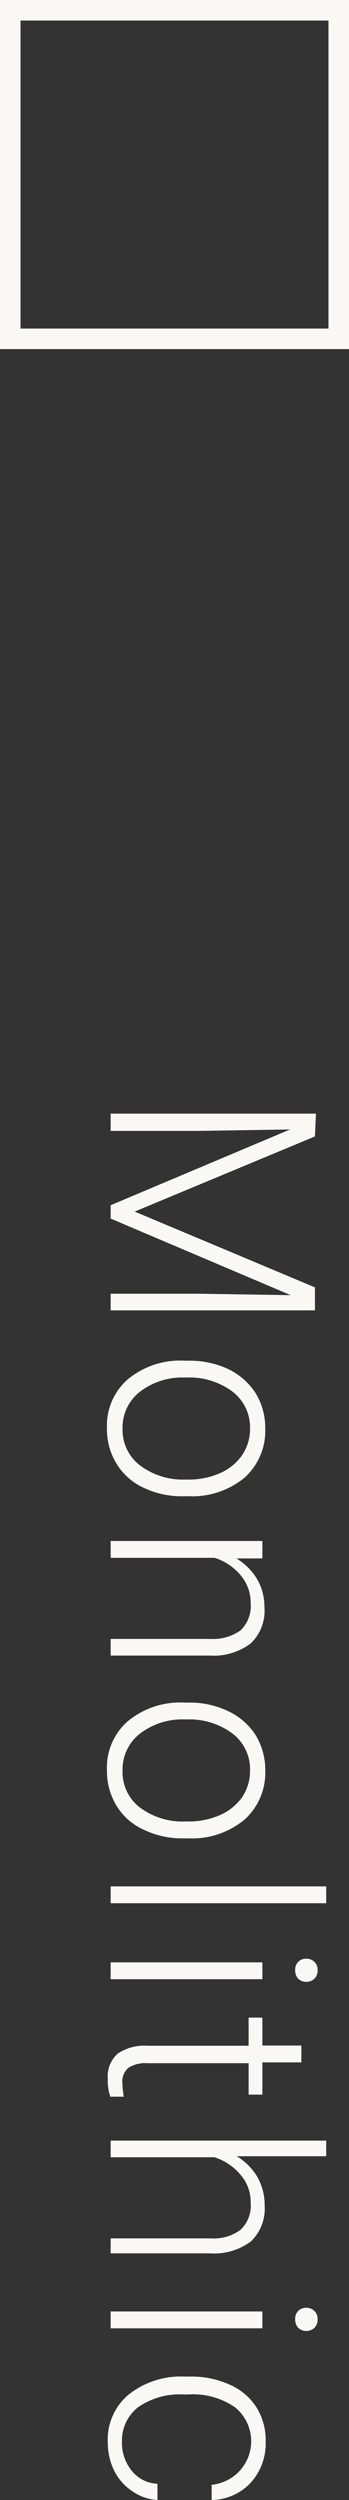
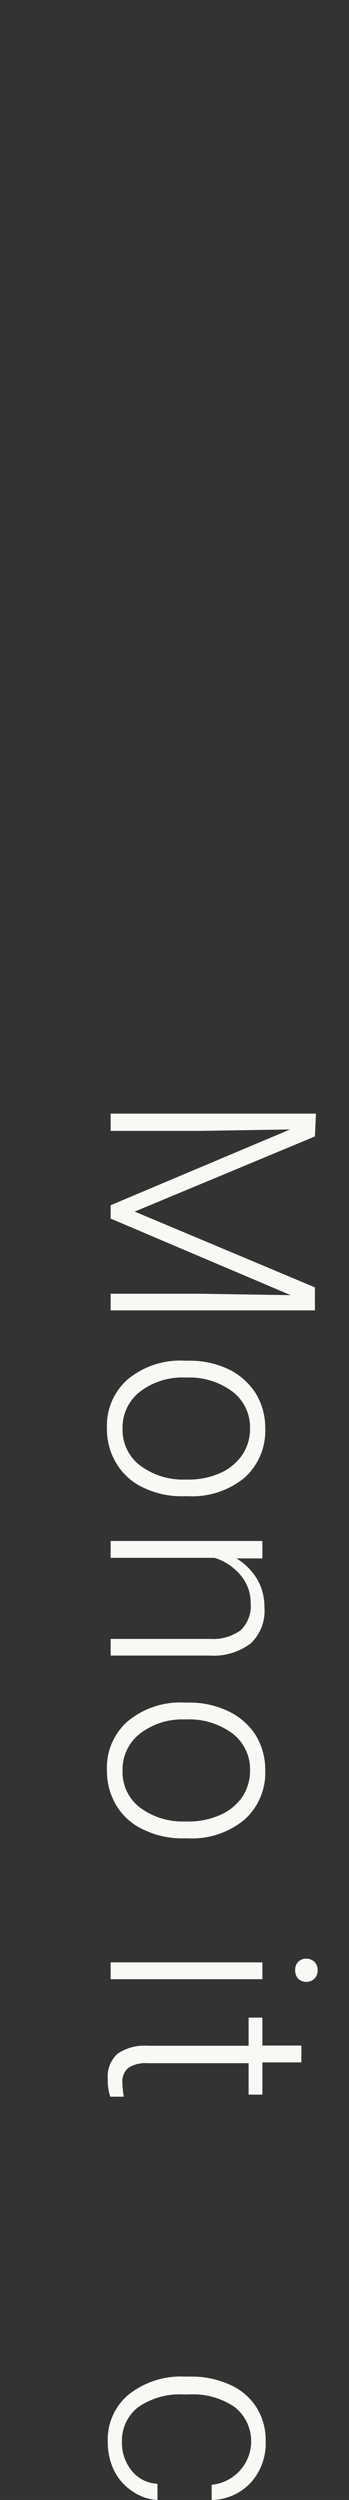
<svg xmlns="http://www.w3.org/2000/svg" width="17" height="121.74" viewBox="0 0 17 121.74">
  <rect x="0" y="0" width="17" height="121.74" fill="#333333" stroke="none" />
  <title>products-fancy-moon</title>
  <g id="ff0c795a-b3fd-48ab-b2fc-7782ebe04673" data-name="圖層 2">
    <g id="cbf4f329-7e42-475d-b882-10860cfd0734" data-name="圖層 4">
      <g>
        <g>
          <path d="M15.34,55.34,6.56,59l8.78,3.69v1.12H5.39V63H9.72l4.44.07L5.39,59.34v-.65L14.13,55l-4.38.07H5.39v-.84h10Z" fill="#f9f8f4" />
          <path d="M9.19,66.26a4.45,4.45,0,0,1,1.93.41,3.29,3.29,0,0,1,1.33,1.17,3.24,3.24,0,0,1,.47,1.72,3.07,3.07,0,0,1-1,2.39,4,4,0,0,1-2.75.91H9A4.31,4.31,0,0,1,7,72.45a3,3,0,0,1-1.32-1.17,3.18,3.18,0,0,1-.47-1.71,3,3,0,0,1,1-2.39A4,4,0,0,1,9,66.26ZM9,67.08a3.37,3.37,0,0,0-2.18.69,2.2,2.2,0,0,0-.85,1.8,2.17,2.17,0,0,0,.85,1.79A3.47,3.47,0,0,0,9,72.05h.15a3.78,3.78,0,0,0,1.56-.31,2.54,2.54,0,0,0,1.09-.89,2.28,2.28,0,0,0,.38-1.29,2.19,2.19,0,0,0-.85-1.79,3.51,3.51,0,0,0-2.25-.69Z" fill="#f9f8f4" />
          <path d="M12.78,75.89l-1.26,0a3,3,0,0,1,1,1,2.67,2.67,0,0,1,.36,1.37,2.19,2.19,0,0,1-.67,1.77,3,3,0,0,1-2,.59H5.39v-.81h4.86a2.3,2.3,0,0,0,1.47-.42,1.64,1.64,0,0,0,.49-1.33,2.06,2.06,0,0,0-.48-1.34,2.67,2.67,0,0,0-1.28-.86H5.39v-.82h7.39Z" fill="#f9f8f4" />
          <path d="M9.19,82.91a4.31,4.31,0,0,1,1.93.42,3.2,3.2,0,0,1,1.33,1.16,3.24,3.24,0,0,1,.47,1.72,3.07,3.07,0,0,1-1,2.39,4,4,0,0,1-2.75.92H9A4.31,4.31,0,0,1,7,89.1a3,3,0,0,1-1.32-1.16,3.24,3.24,0,0,1-.47-1.72,3,3,0,0,1,1-2.39A4,4,0,0,1,9,82.91ZM9,83.73a3.37,3.37,0,0,0-2.18.69,2.2,2.2,0,0,0-.85,1.8A2.17,2.17,0,0,0,6.79,88,3.47,3.47,0,0,0,9,88.7h.15a3.78,3.78,0,0,0,1.56-.31,2.6,2.6,0,0,0,1.09-.88,2.33,2.33,0,0,0,.38-1.3,2.19,2.19,0,0,0-.85-1.79,3.51,3.51,0,0,0-2.25-.69Z" fill="#f9f8f4" />
-           <path d="M5.39,92.68v-.82h10.5v.82Z" fill="#f9f8f4" />
          <path d="M5.39,96.38v-.82h7.39v.82Zm9.53-1a.56.56,0,0,1,.39.15.53.53,0,0,1,.16.41.54.54,0,0,1-.16.42.58.58,0,0,1-.78,0,.57.57,0,0,1-.15-.42.52.52,0,0,1,.54-.56Z" fill="#f9f8f4" />
          <path d="M14.68,100.43h-1.9V102h-.67v-1.53H7.18a1.54,1.54,0,0,0-.92.22.87.87,0,0,0-.3.74,4.55,4.55,0,0,0,.07.67l-.66,0a2.52,2.52,0,0,1-.12-.87A1.47,1.47,0,0,1,5.74,100a2.31,2.31,0,0,1,1.44-.38h4.93V98.25h.67v1.36h1.9Z" fill="#f9f8f4" />
-           <path d="M11.53,105a2.9,2.9,0,0,1,1,1,2.73,2.73,0,0,1,.36,1.38,2.21,2.21,0,0,1-.67,1.77,3,3,0,0,1-2,.58H5.39V109h4.86a2.19,2.19,0,0,0,1.47-.42,1.62,1.62,0,0,0,.49-1.32,2,2,0,0,0-.48-1.34,2.76,2.76,0,0,0-1.28-.87H5.39v-.81h10.5V105Z" fill="#f9f8f4" />
-           <path d="M5.39,113.38v-.82h7.39v.82Zm9.53-1a.56.56,0,0,1,.39.15.53.53,0,0,1,.16.41.55.55,0,0,1-.16.42.58.58,0,0,1-.78,0,.58.58,0,0,1-.15-.42.52.52,0,0,1,.54-.56Z" fill="#f9f8f4" />
          <path d="M5.94,118.89a2.15,2.15,0,0,0,.48,1.43,1.68,1.68,0,0,0,1.25.63v.79a2.37,2.37,0,0,1-1.23-.43,2.6,2.6,0,0,1-.88-1,3.14,3.14,0,0,1-.31-1.39,2.85,2.85,0,0,1,1-2.3A4.09,4.09,0,0,1,9,115.73h.25a4.52,4.52,0,0,1,1.93.39,2.92,2.92,0,0,1,1.3,1.09,3,3,0,0,1,.46,1.68,2.84,2.84,0,0,1-.72,2,2.66,2.66,0,0,1-1.91.85V121a2.13,2.13,0,0,0,1.13-3.78,3.59,3.59,0,0,0-2.24-.62H8.94a3.54,3.54,0,0,0-2.21.62A2.06,2.06,0,0,0,5.94,118.89Z" fill="#f9f8f4" />
        </g>
-         <rect x="0.5" y="0.5" width="16" height="16" fill="none" stroke="#f9f8f4" stroke-miterlimit="10" />
      </g>
    </g>
  </g>
</svg>